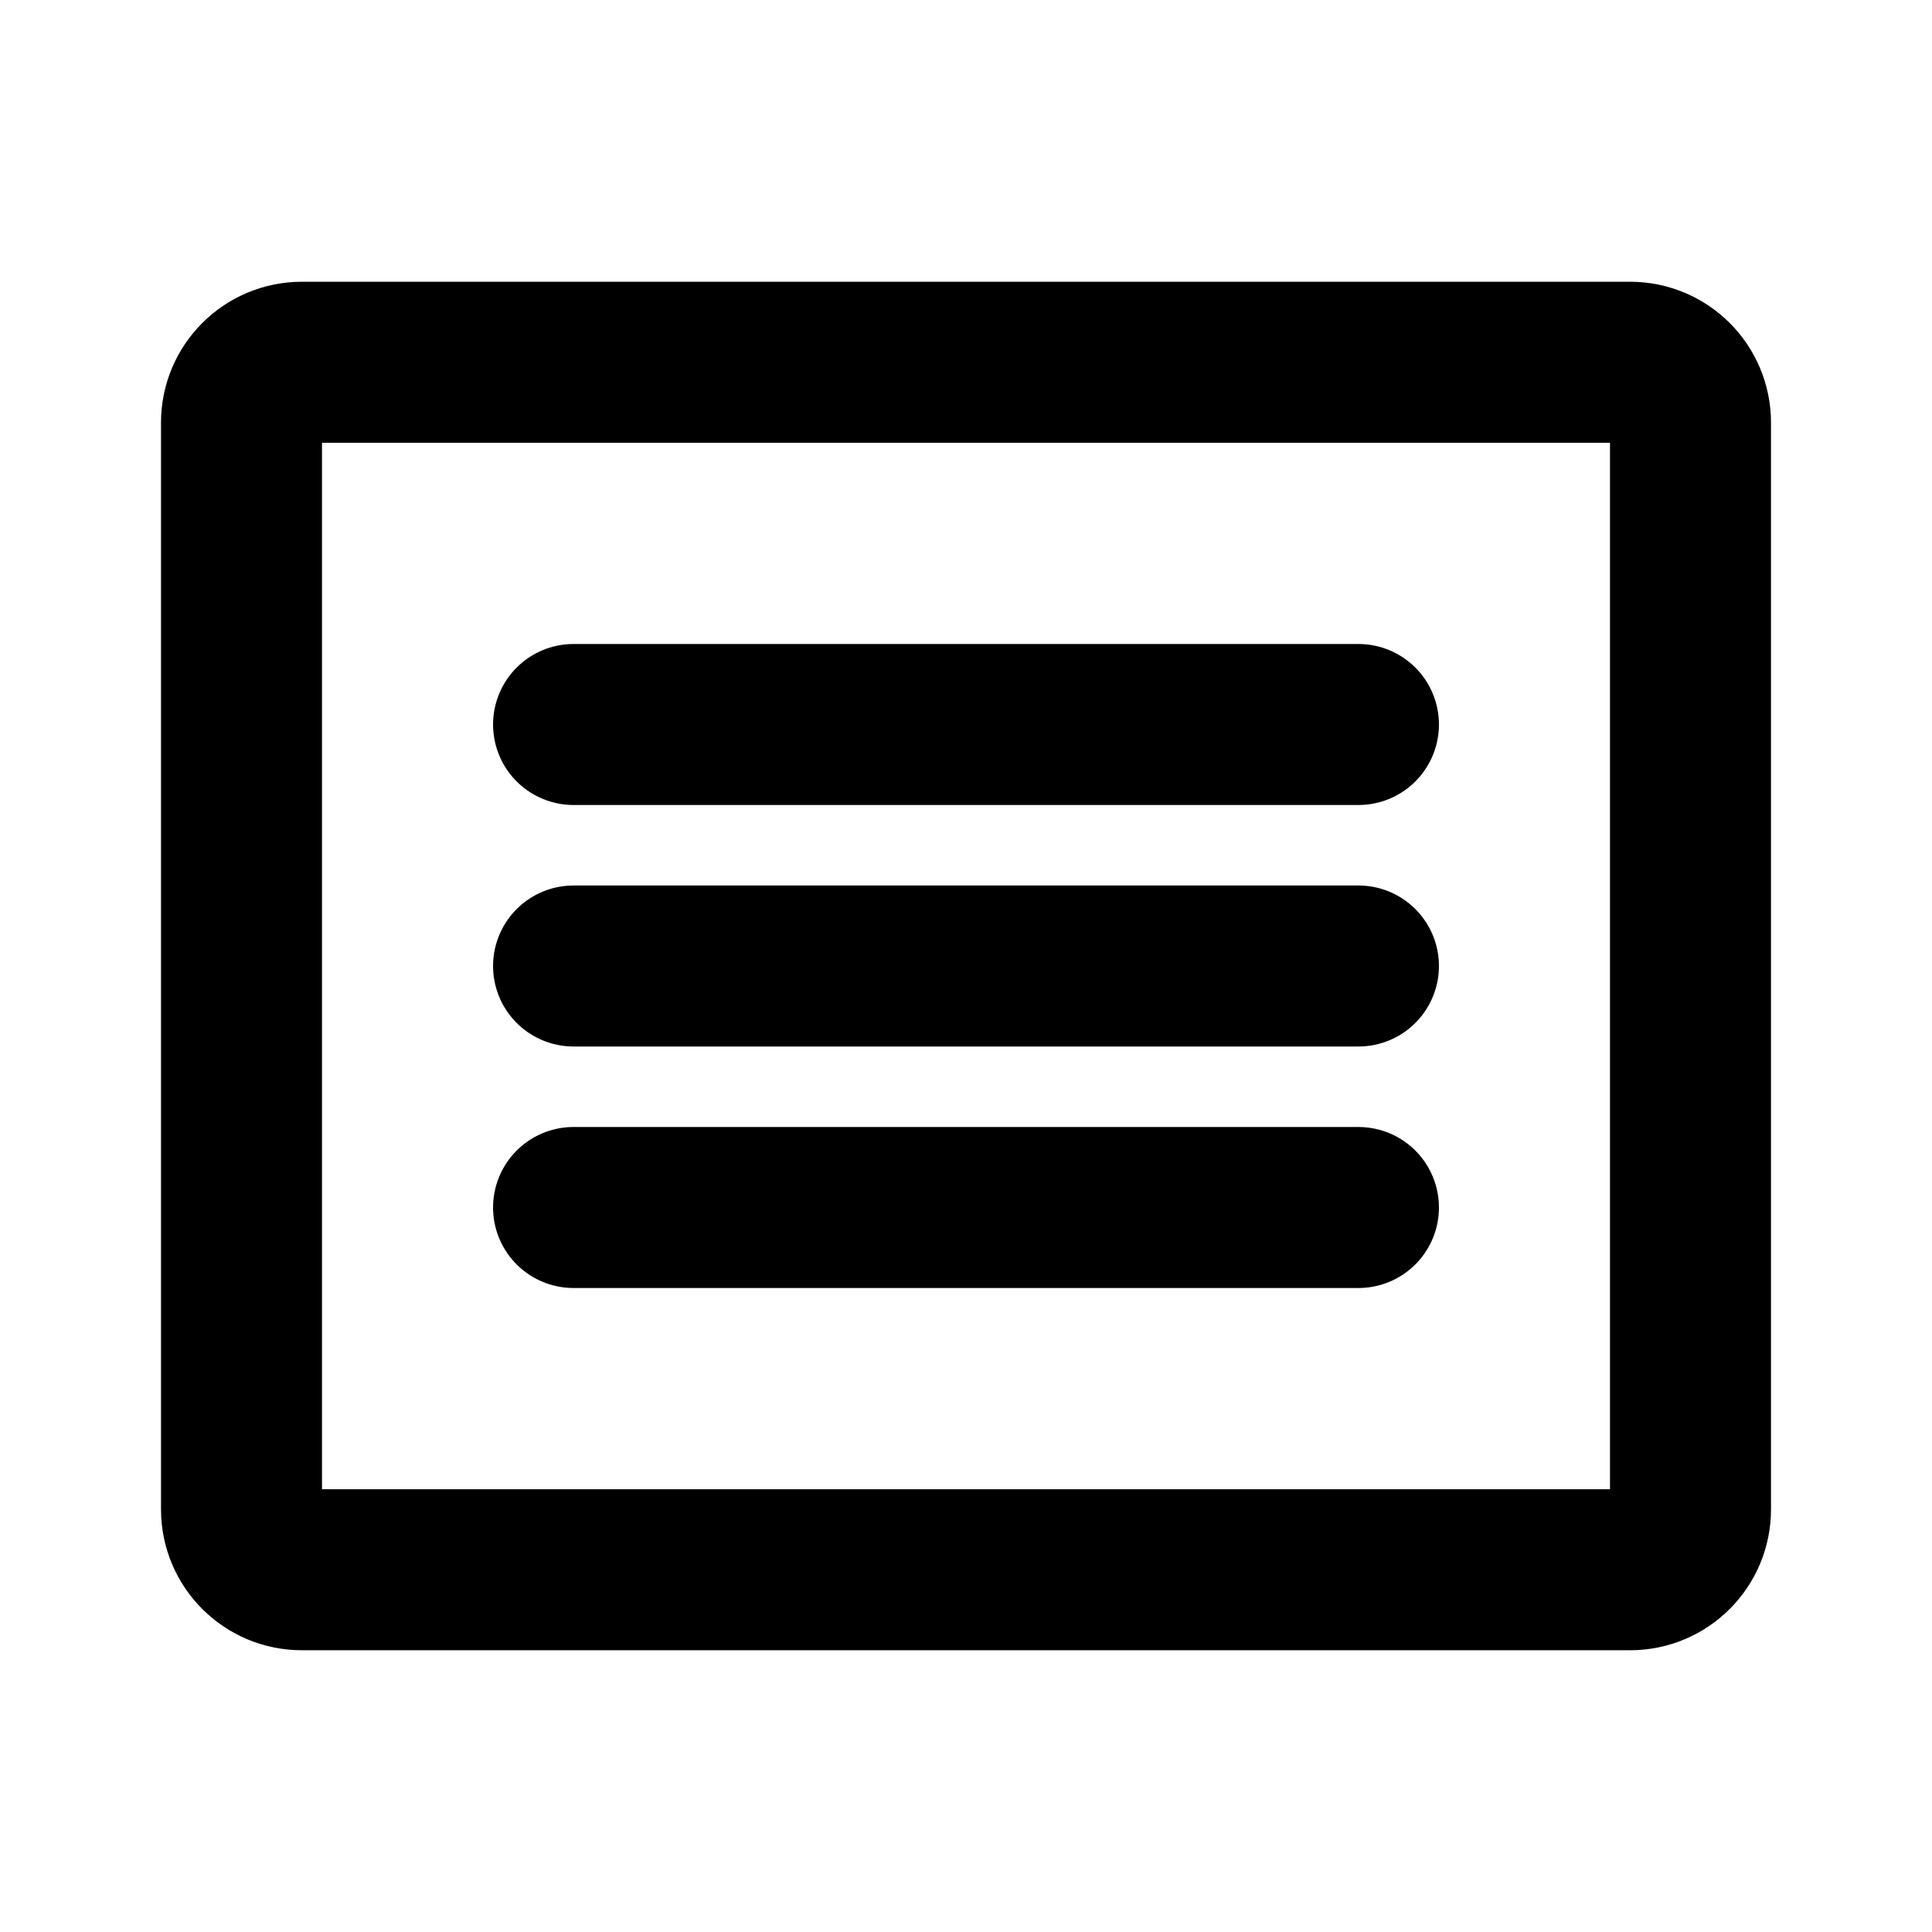
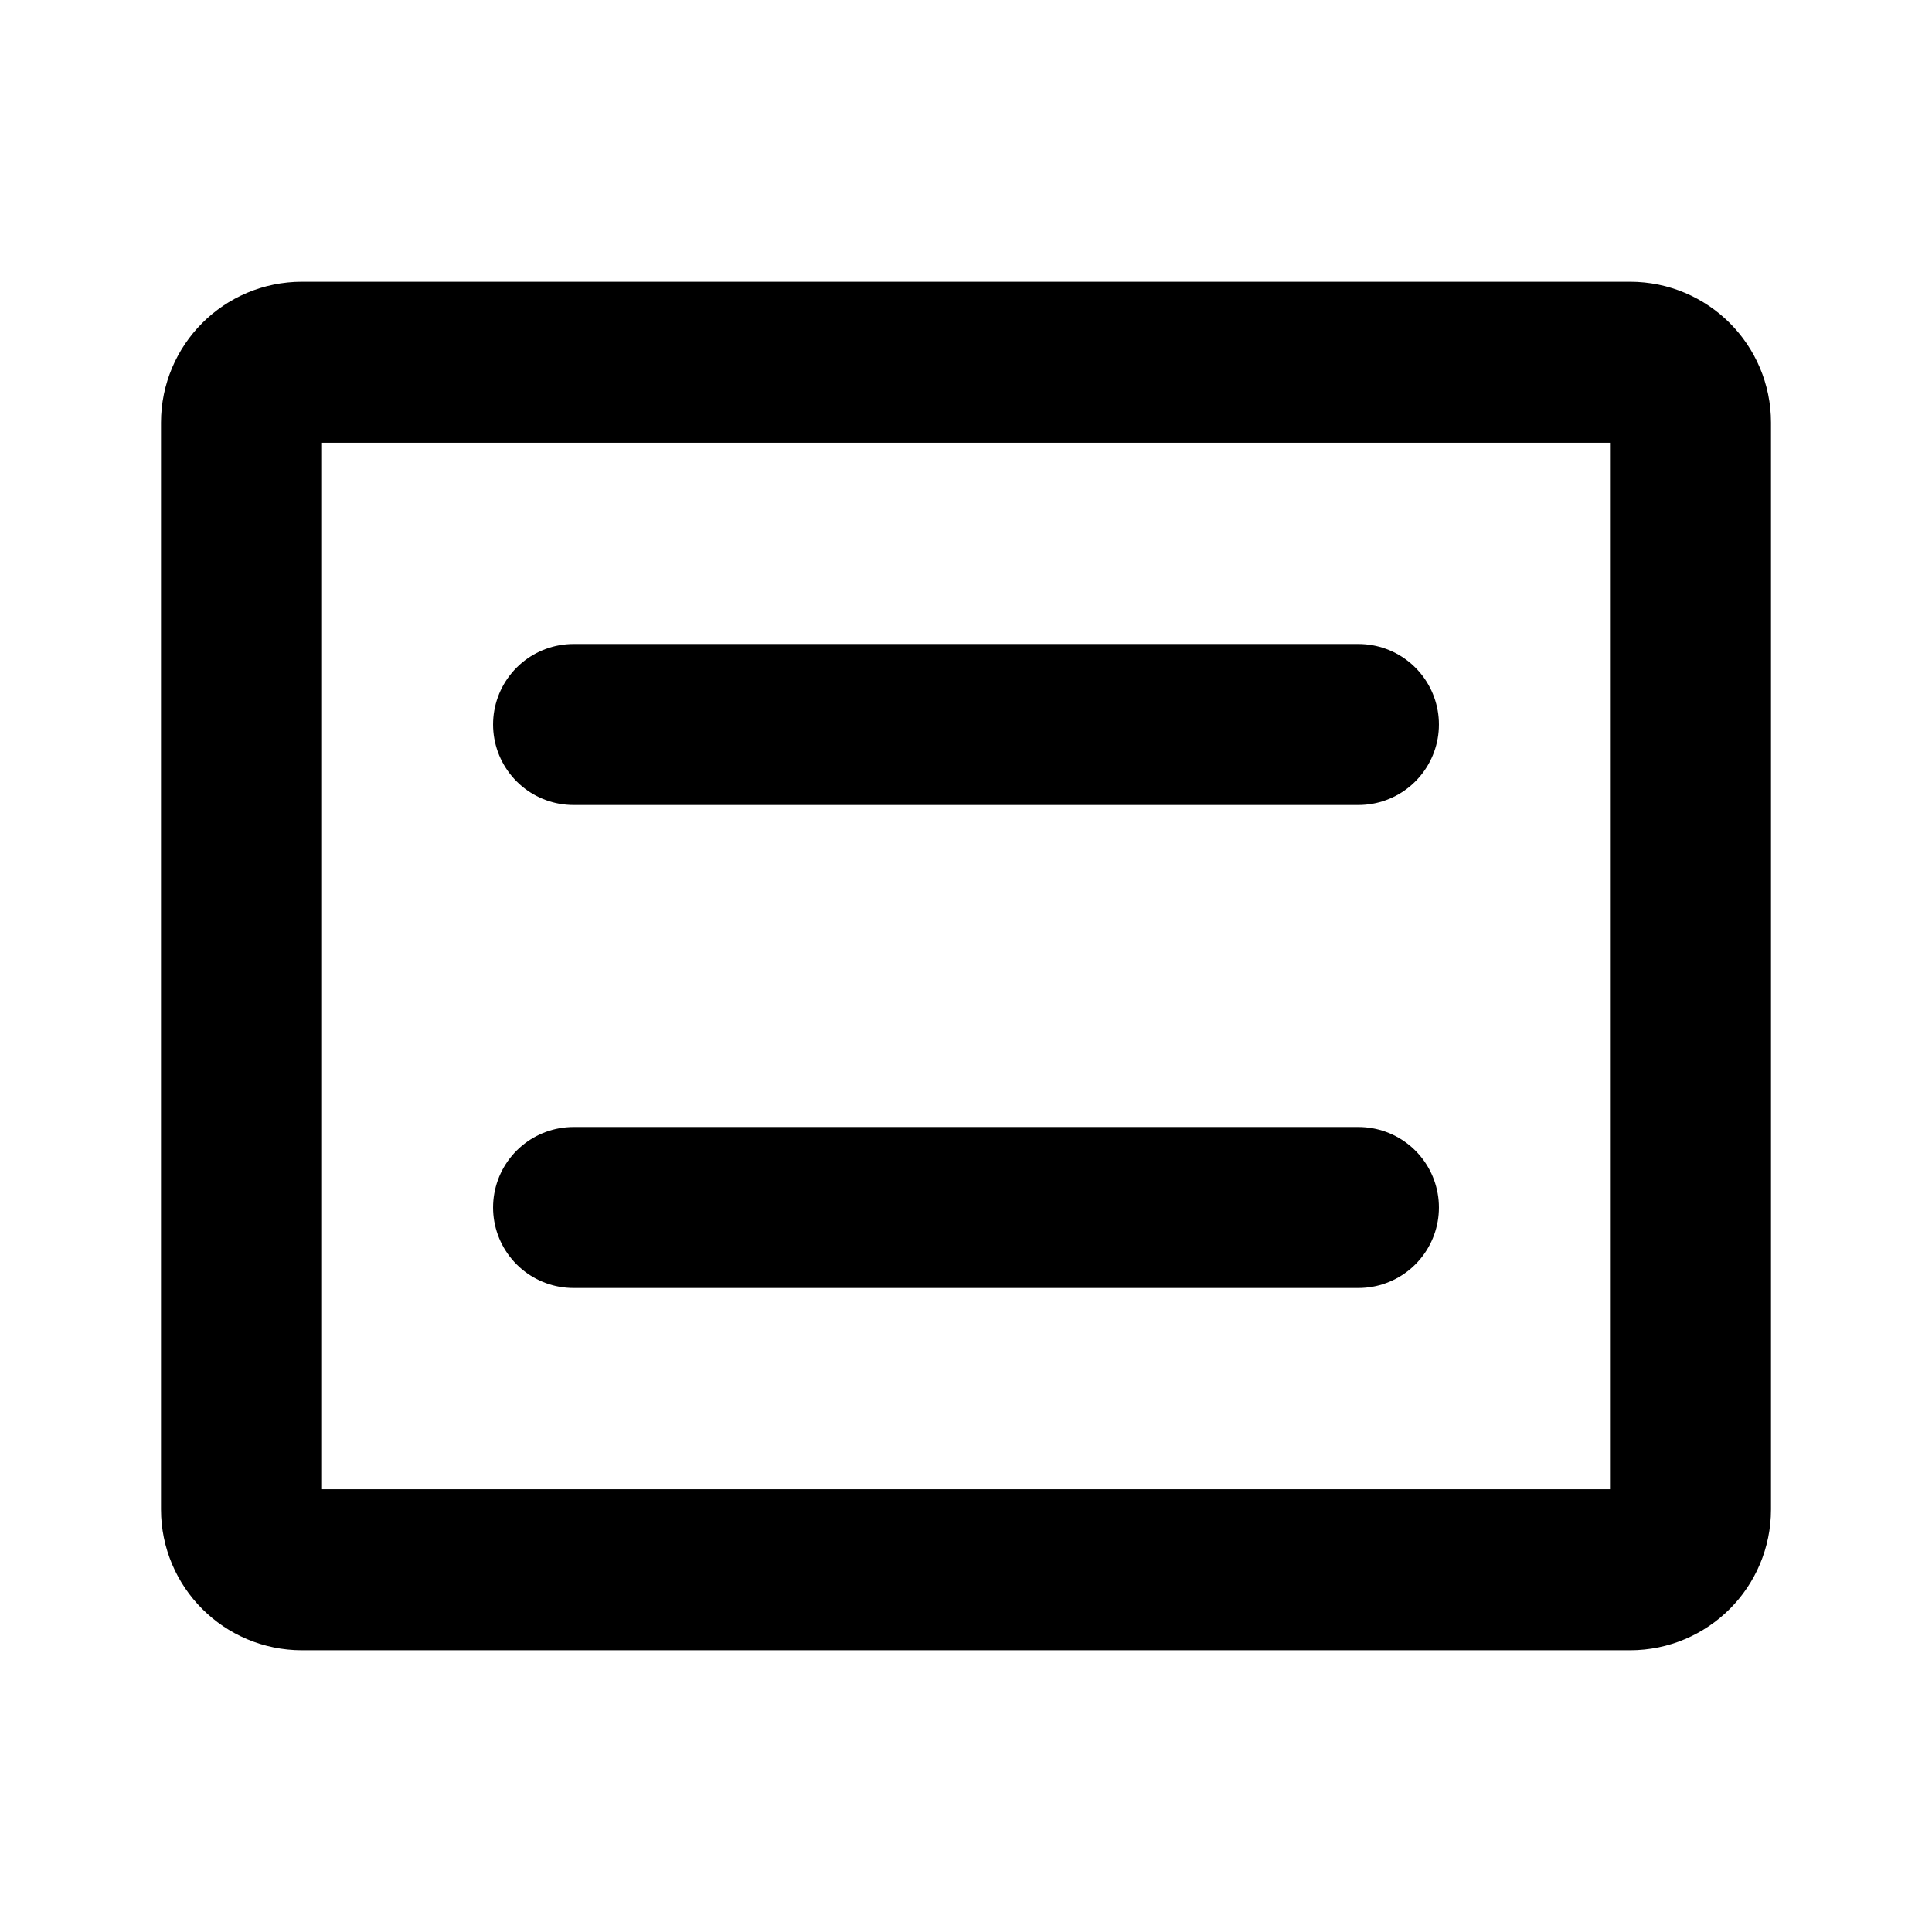
<svg xmlns="http://www.w3.org/2000/svg" width="48" height="48" viewBox="0 0 48 48" fill="none">
  <path d="M40.5 9H7.5C6.672 9 6 9.672 6 10.5V37.5C6 38.328 6.672 39 7.5 39H40.5C41.328 39 42 38.328 42 37.5V10.5C42 9.672 41.328 9 40.5 9Z" stroke-width="4" stroke-linecap="round" stroke-linejoin="round" stroke="#000" />
  <path d="M14.25 18H33.75" stroke-width="4" stroke-linecap="round" stroke-linejoin="round" stroke="#000" />
-   <path d="M14.25 24H33.75" stroke-width="4" stroke-linecap="round" stroke-linejoin="round" stroke="#000" />
  <path d="M14.25 30H33.75" stroke-width="4" stroke-linecap="round" stroke-linejoin="round" stroke="#000" />
</svg>